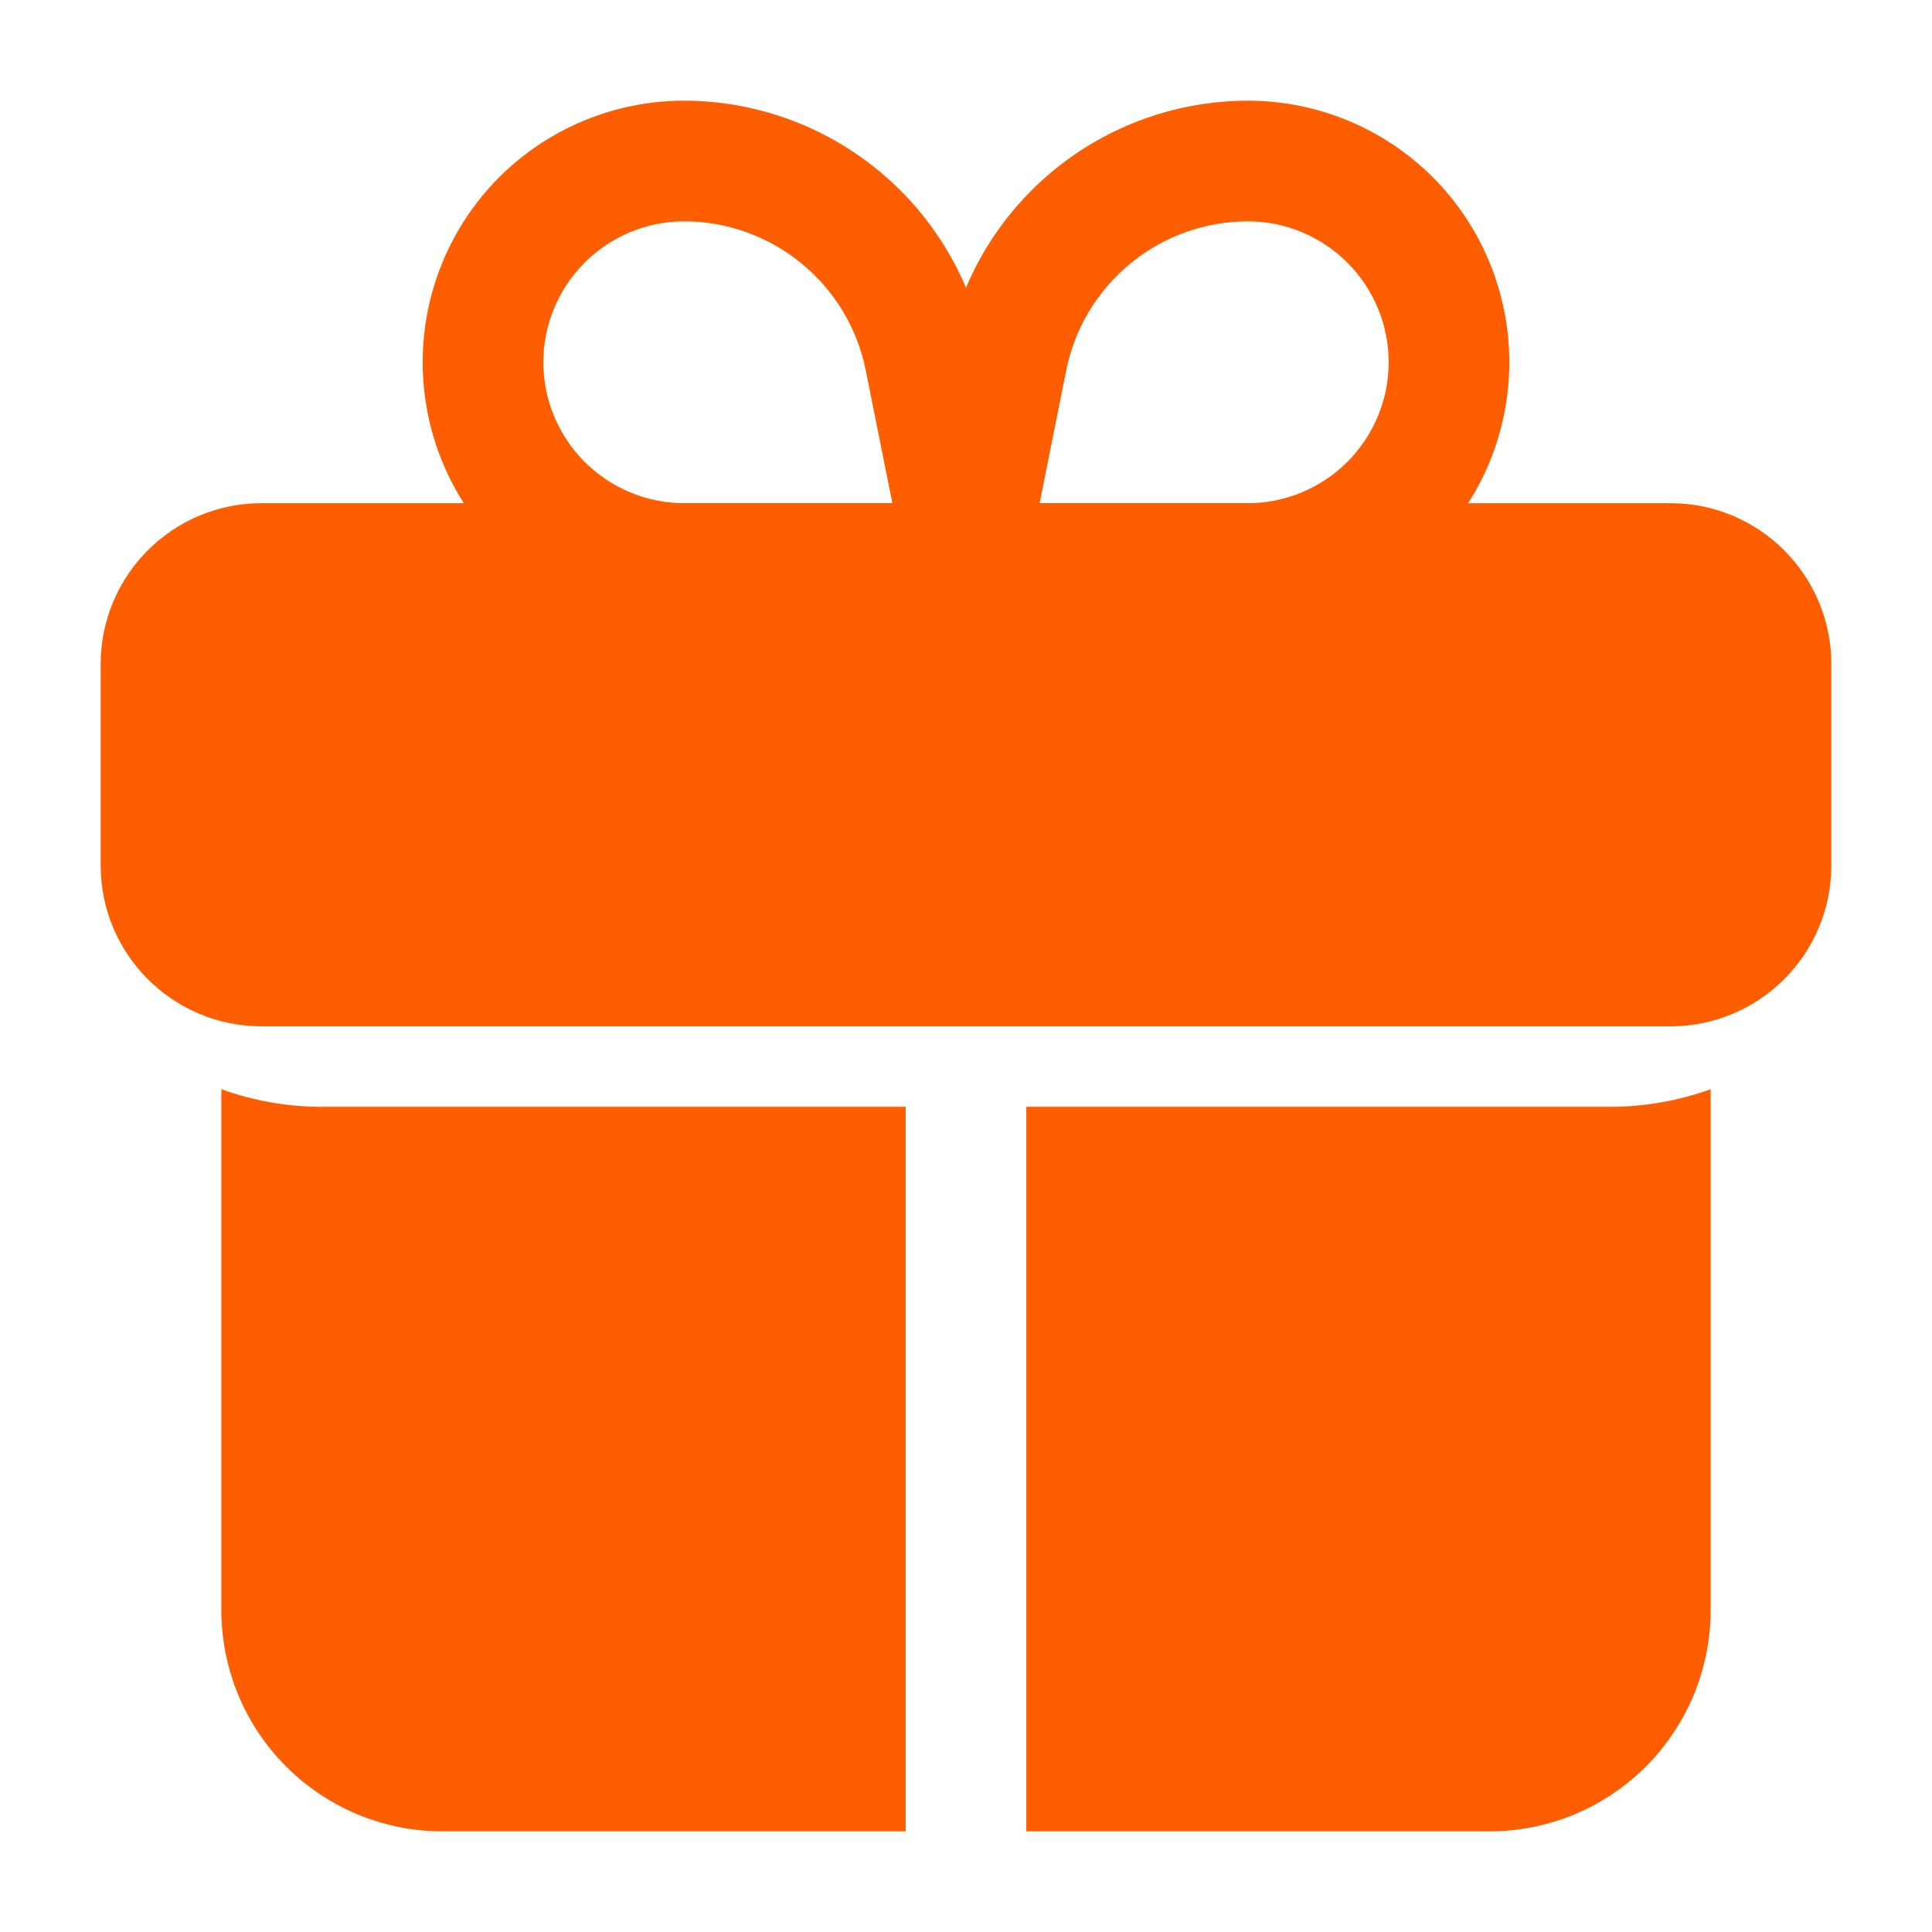
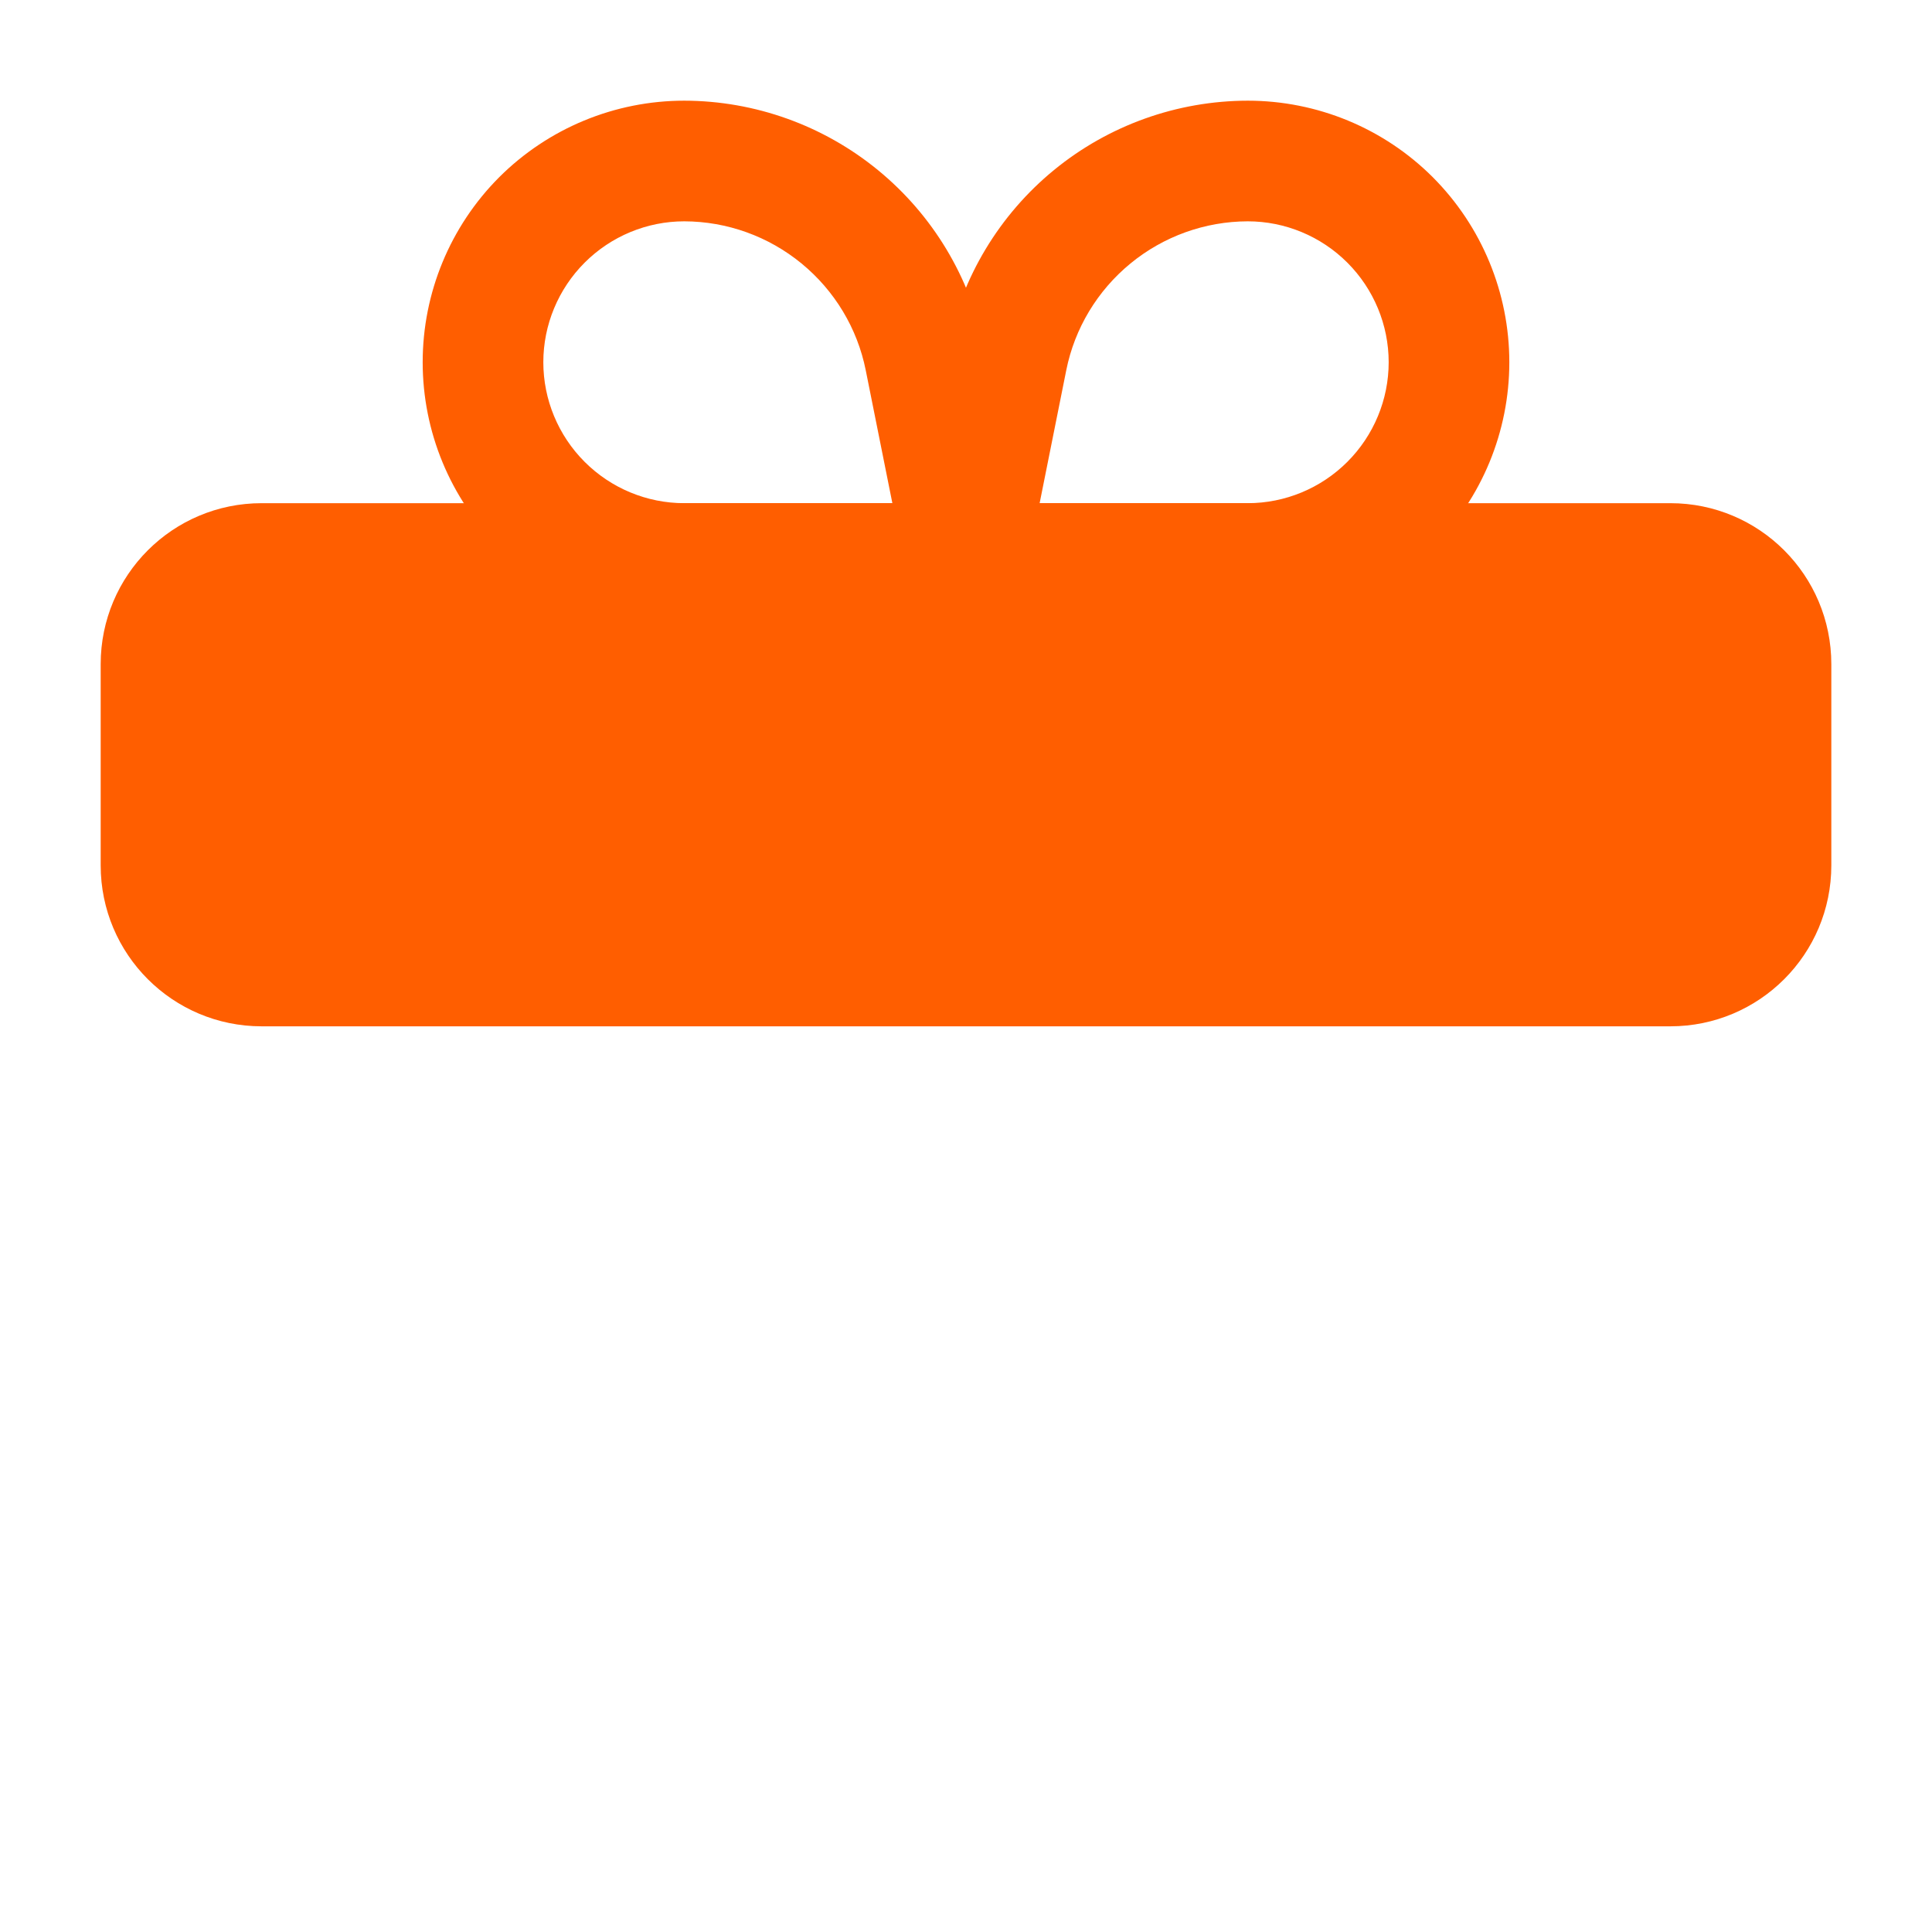
<svg xmlns="http://www.w3.org/2000/svg" fill="none" viewBox="0 0 18 18" height="18" width="18">
  <g clip-path="url(#clip0_1839_1223)">
    <path fill="#FF5E00" d="M15.562 4.688H2.438C1.609 4.688 0.938 5.359 0.938 6.188V8.062C0.938 8.891 1.609 9.562 2.438 9.562H15.562C16.391 9.562 17.062 8.891 17.062 8.062V6.188C17.062 5.359 16.391 4.688 15.562 4.688Z" />
-     <path fill="#FF5E00" d="M8.438 10.312V17.062H4.125C3.854 17.063 3.586 17.009 3.335 16.906C3.085 16.802 2.858 16.65 2.666 16.459C2.475 16.267 2.323 16.04 2.219 15.79C2.116 15.539 2.062 15.271 2.062 15V10.148C2.363 10.256 2.68 10.312 3 10.312H8.438Z" />
-     <path fill="#FF5E00" d="M15.938 10.148V15C15.938 15.271 15.884 15.539 15.781 15.79C15.677 16.04 15.525 16.267 15.334 16.459C15.142 16.65 14.915 16.802 14.665 16.906C14.414 17.009 14.146 17.063 13.875 17.062H9.562V10.312H15C15.32 10.312 15.637 10.256 15.938 10.148Z" />
    <path fill="#FF5E00" d="M11.625 5.812H9C8.917 5.813 8.834 5.794 8.759 5.758C8.683 5.723 8.617 5.671 8.564 5.606C8.511 5.541 8.473 5.466 8.453 5.385C8.434 5.304 8.432 5.219 8.449 5.138L8.831 3.227C8.961 2.582 9.311 2.001 9.82 1.584C10.329 1.167 10.967 0.939 11.625 0.938C12.271 0.938 12.892 1.194 13.349 1.651C13.806 2.109 14.062 2.729 14.062 3.375C14.062 4.021 13.806 4.641 13.349 5.099C12.892 5.556 12.271 5.812 11.625 5.812ZM9.686 4.688H11.625C11.973 4.688 12.307 4.549 12.553 4.303C12.799 4.057 12.938 3.723 12.938 3.375C12.938 3.027 12.799 2.693 12.553 2.447C12.307 2.201 11.973 2.062 11.625 2.062C11.226 2.063 10.84 2.202 10.532 2.455C10.224 2.708 10.012 3.059 9.934 3.45L9.686 4.688Z" />
    <path fill="#FF5E00" d="M9 5.812H6.375C5.729 5.812 5.109 5.556 4.651 5.099C4.194 4.641 3.938 4.021 3.938 3.375C3.938 2.729 4.194 2.109 4.651 1.651C5.109 1.194 5.729 0.938 6.375 0.938C7.033 0.939 7.671 1.168 8.18 1.585C8.69 2.003 9.039 2.583 9.169 3.229L9.551 5.14C9.568 5.221 9.566 5.306 9.547 5.387C9.527 5.468 9.489 5.544 9.436 5.608C9.383 5.673 9.317 5.725 9.241 5.761C9.166 5.796 9.083 5.815 9 5.815V5.812ZM6.375 2.062C6.027 2.062 5.693 2.201 5.447 2.447C5.201 2.693 5.062 3.027 5.062 3.375C5.062 3.723 5.201 4.057 5.447 4.303C5.693 4.549 6.027 4.688 6.375 4.688H8.314L8.066 3.45C7.988 3.059 7.776 2.708 7.468 2.455C7.16 2.202 6.774 2.063 6.375 2.062Z" />
  </g>
  <defs>
    <clipPath id="clip0_1839_1223">
      <rect fill="white" height="18" width="18" />
    </clipPath>
  </defs>
</svg>